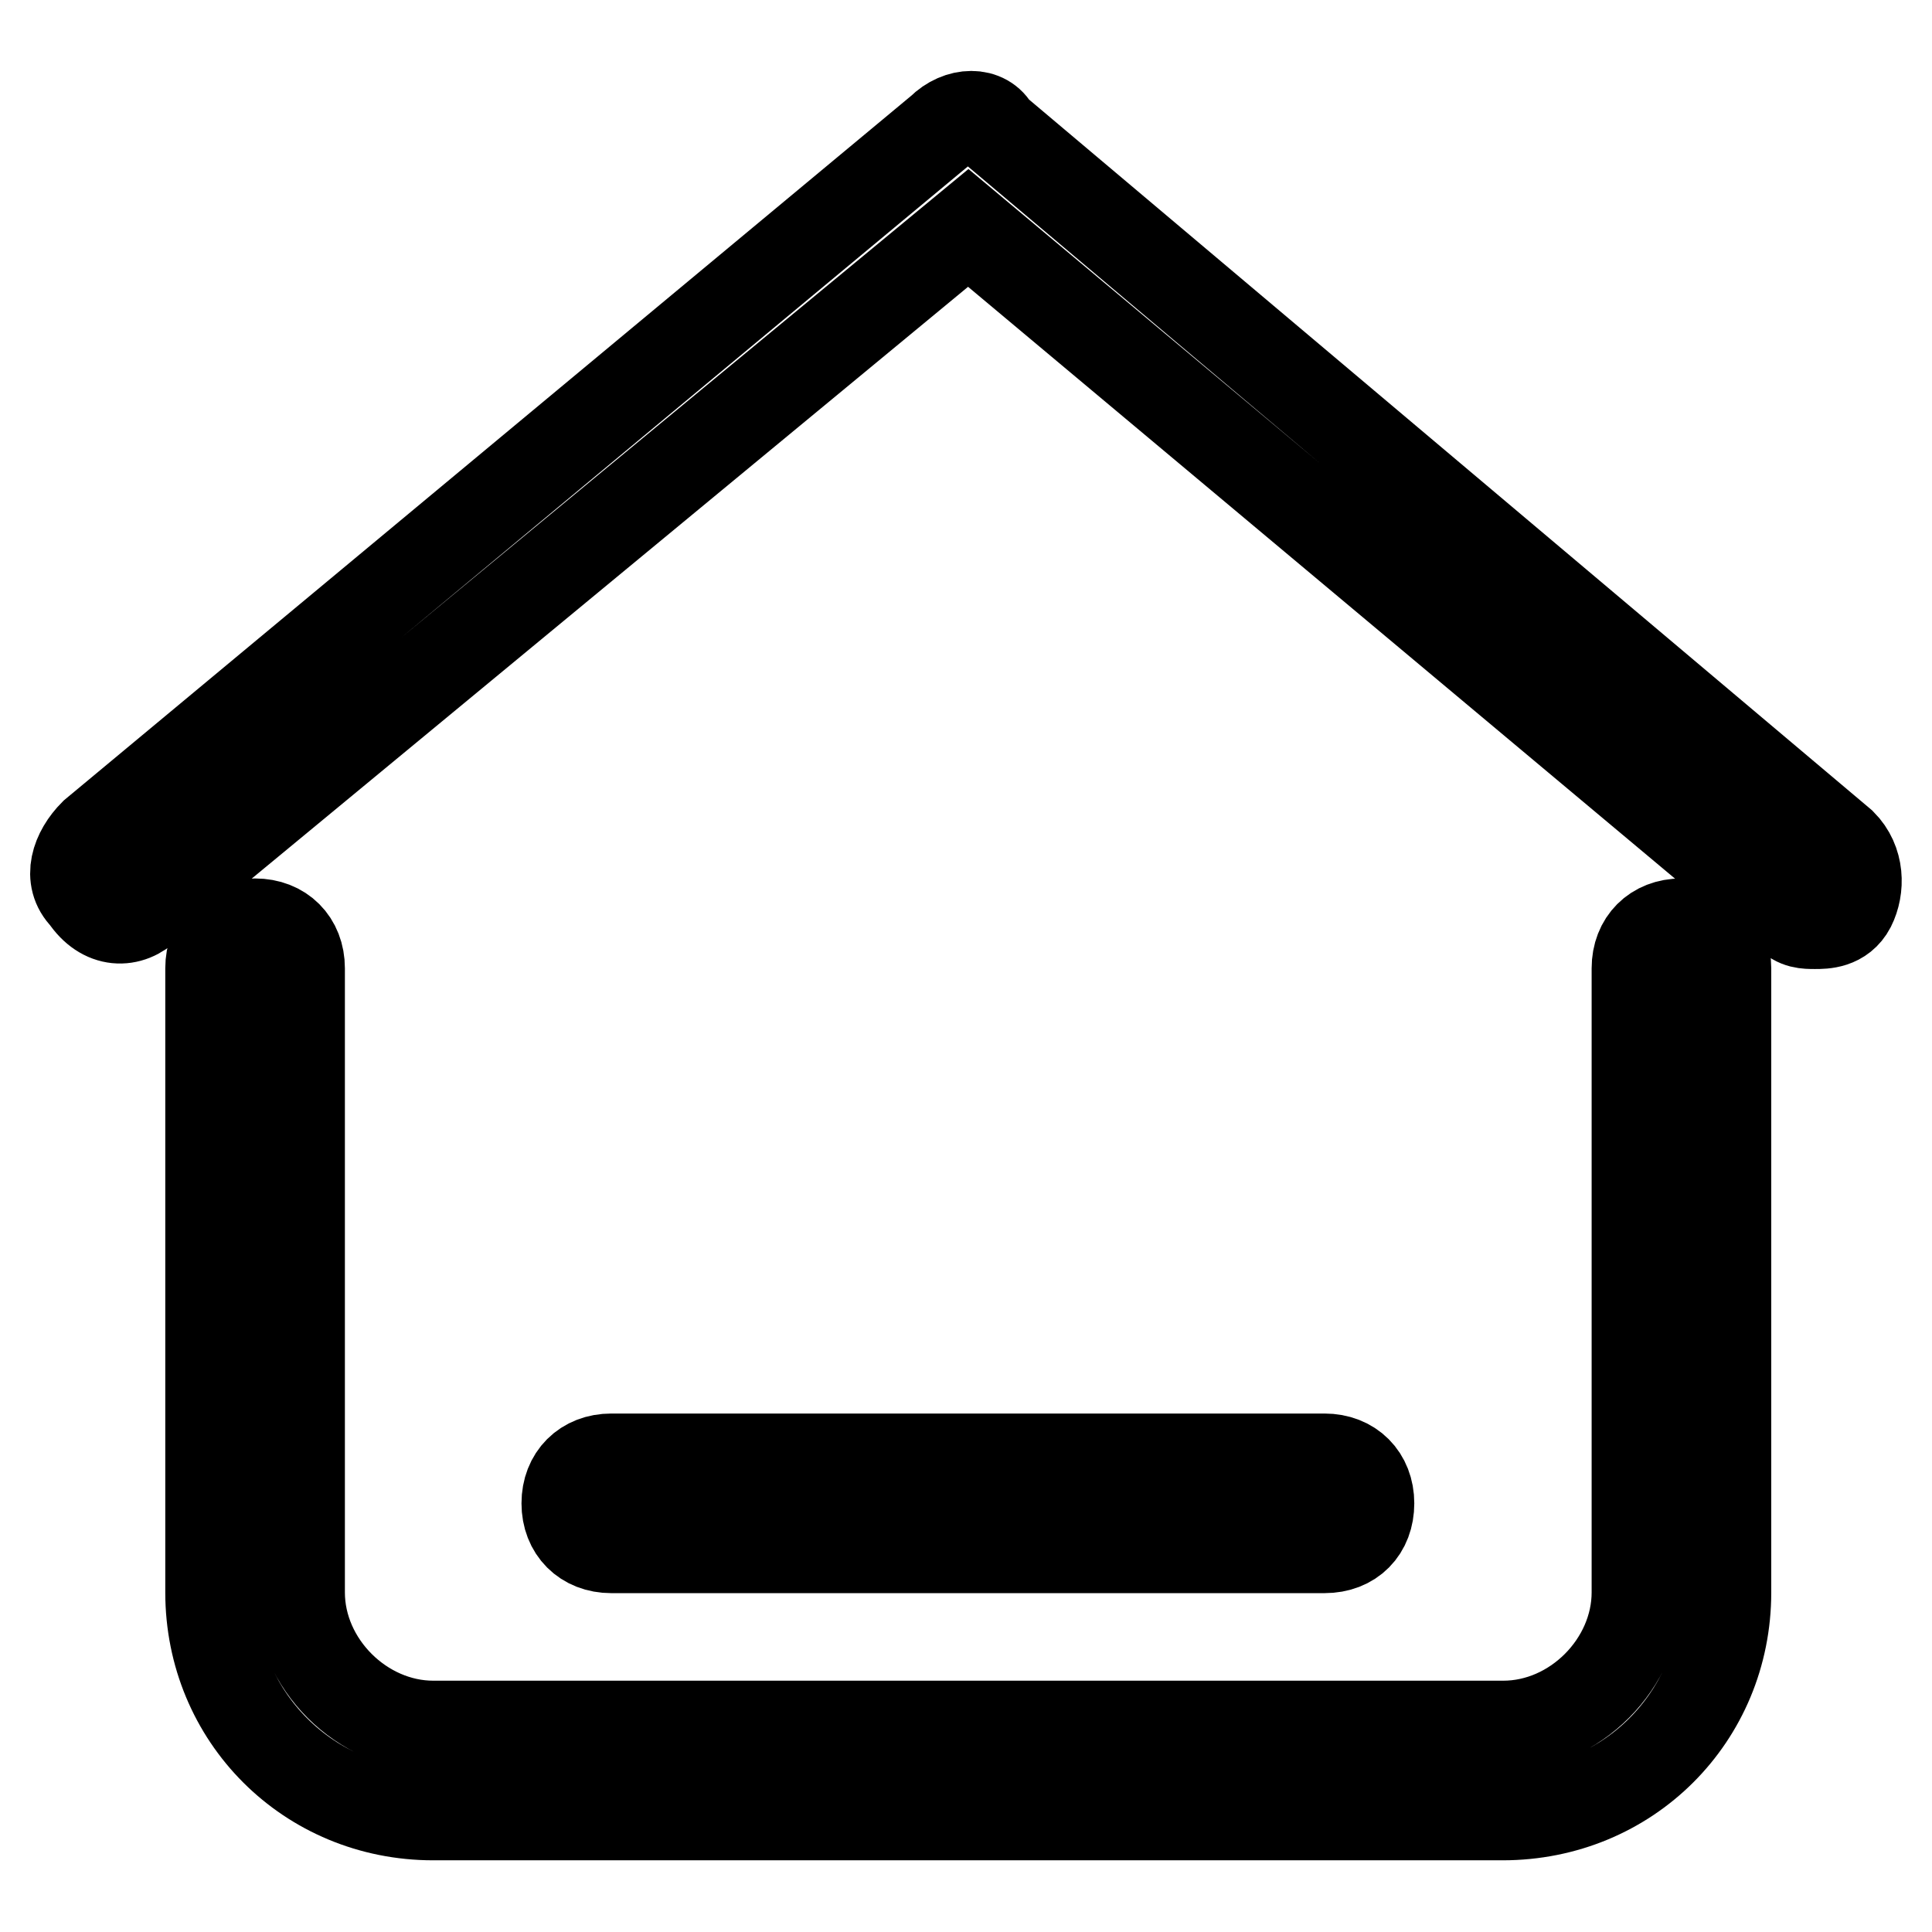
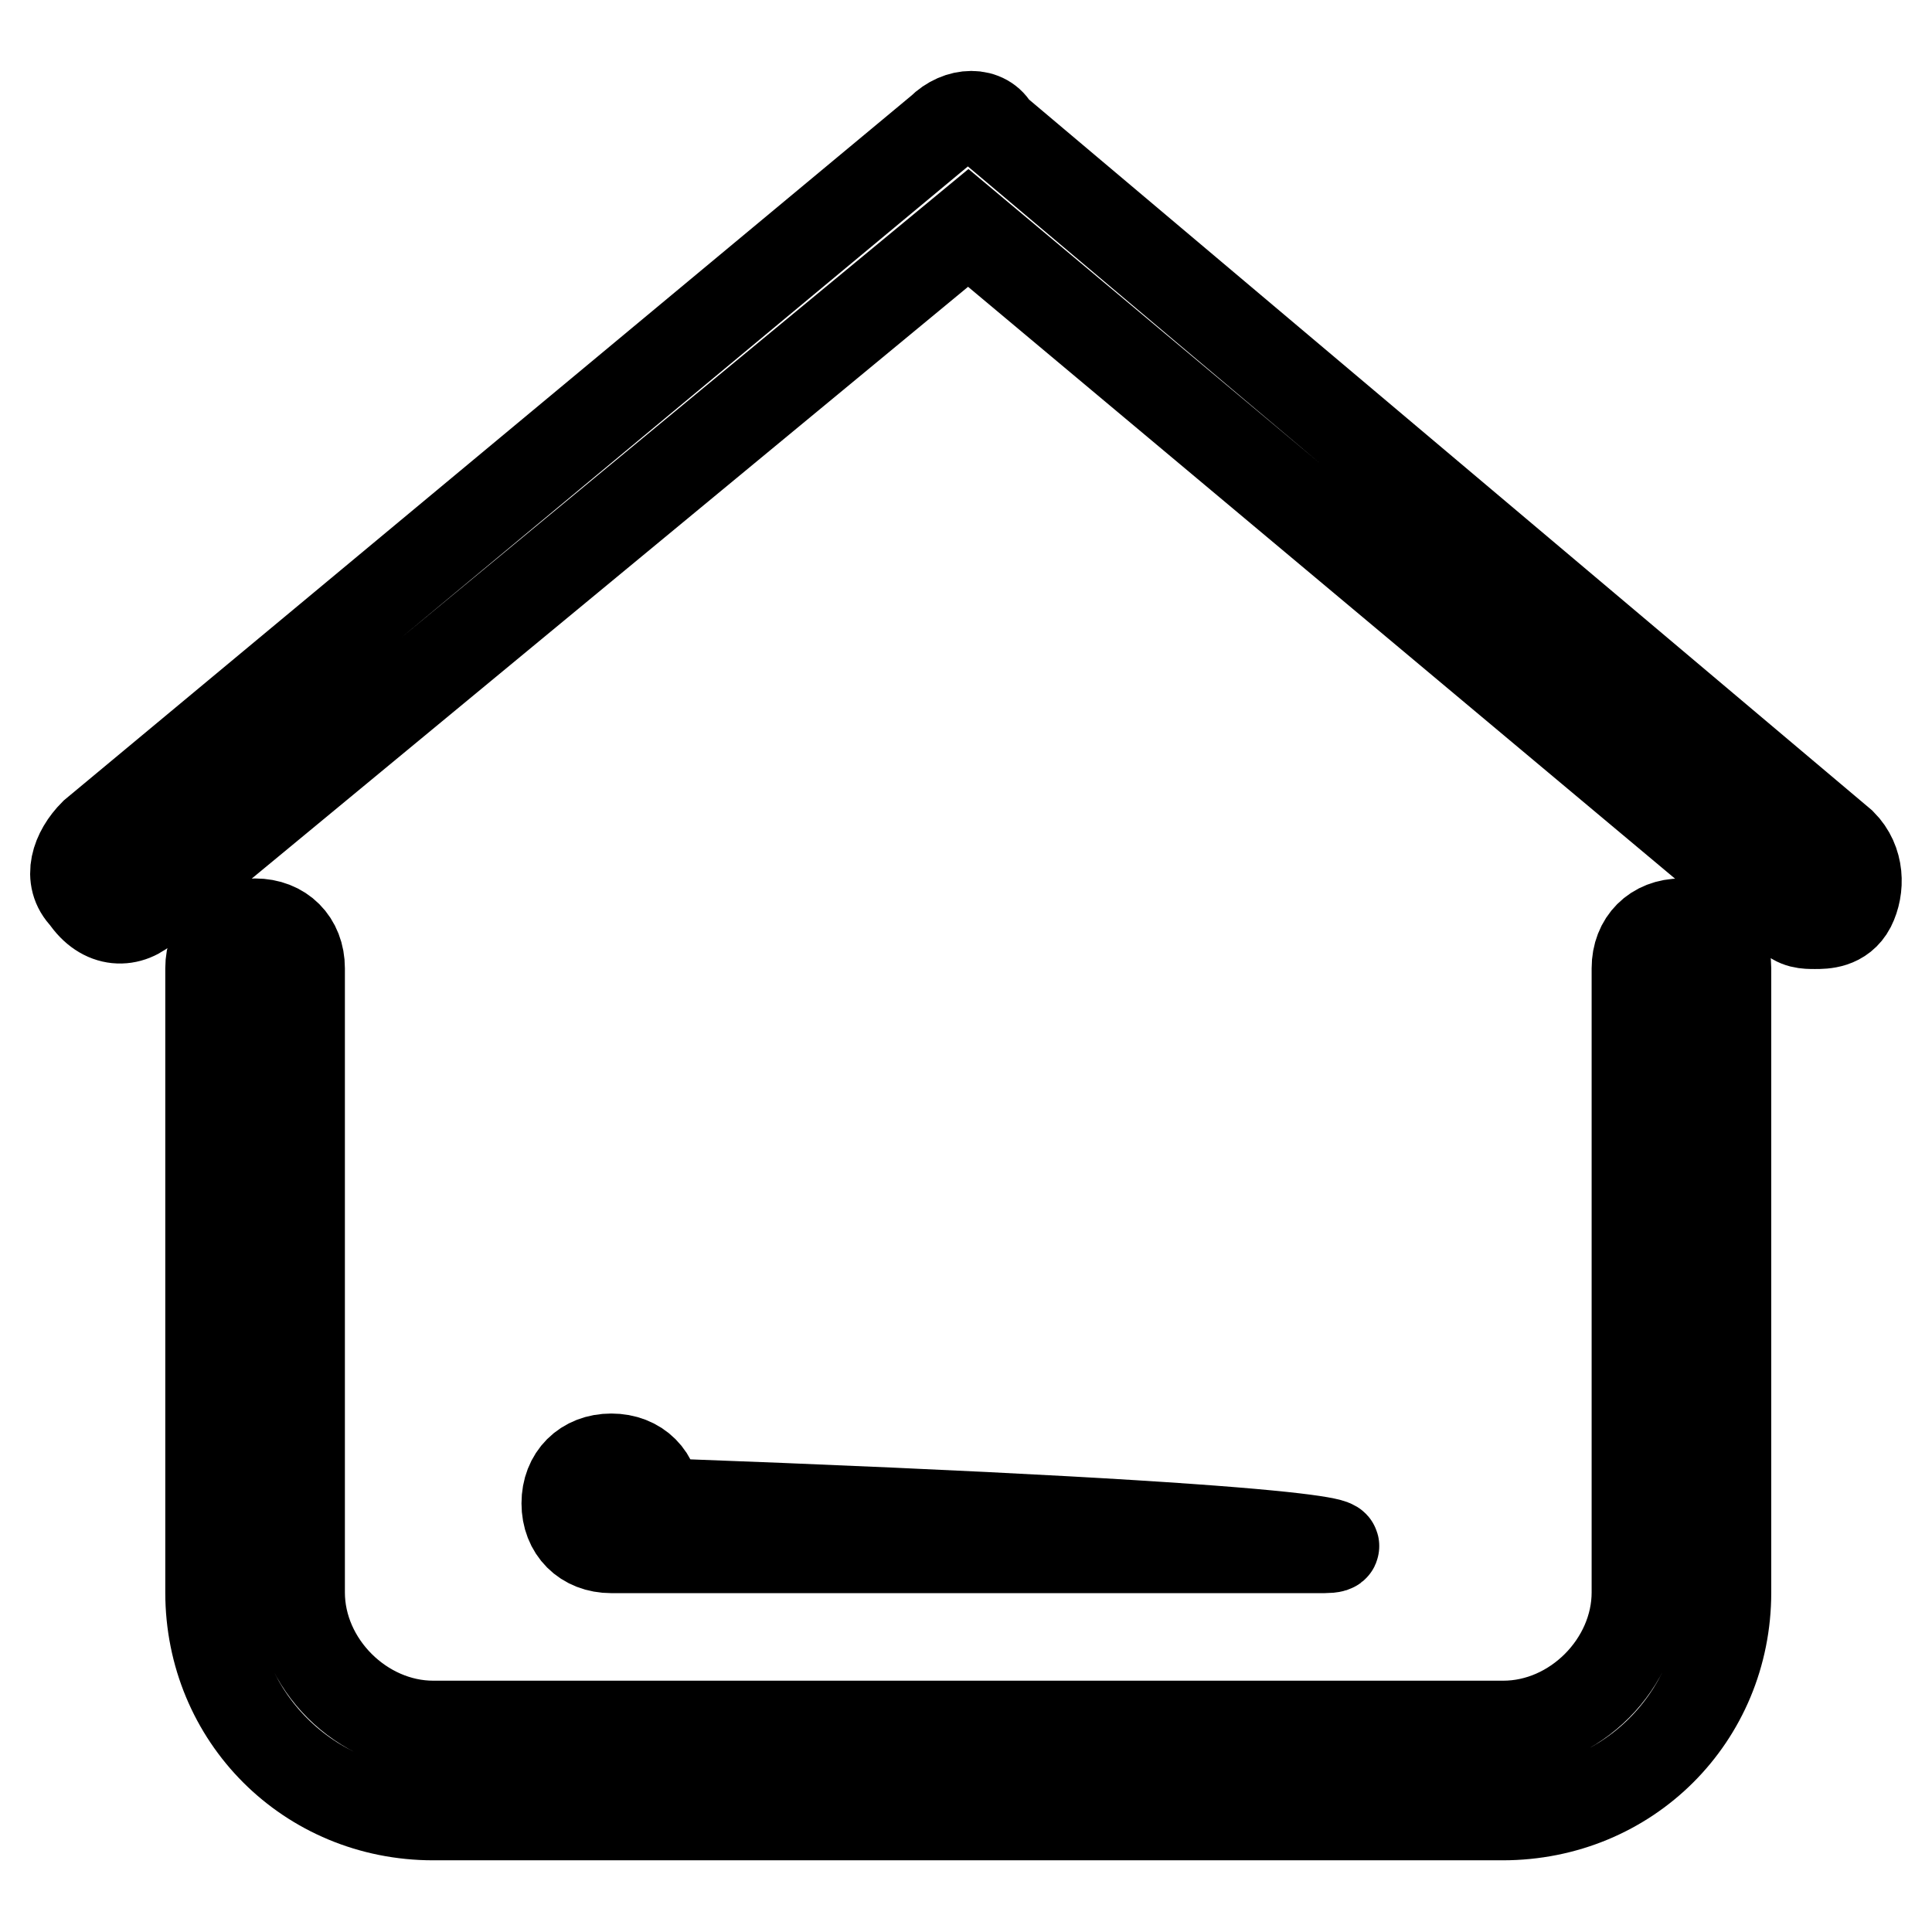
<svg xmlns="http://www.w3.org/2000/svg" version="1.1" x="0px" y="0px" viewBox="0 0 256 256" enable-background="new 0 0 256 256" xml:space="preserve">
  <g>
-     <path stroke-width="12" fill-opacity="0" stroke="#000000" d="M240.5,122.4c-1.2,0-2.4,0-3.5-1.2l-108.7-91L19.6,120c-2.4,2.4-5.9,2.4-8.3-1.2c-2.4-2.4-1.2-5.9,1.2-8.3 l112.2-93.3c2.4-2.4,5.9-2.4,7.1,0L244,111.8c2.4,2.4,2.4,5.9,1.2,8.3C244,122.4,241.7,122.4,240.5,122.4z M199.1,240.5H57.4 c-16.5,0-29.5-13-29.5-29.5v-82.7c0-3.5,2.4-5.9,5.9-5.9c3.5,0,5.9,2.4,5.9,5.9V211c0,9.5,8.3,17.7,17.7,17.7h141.8 c9.5,0,17.7-8.3,17.7-17.7v-82.7c0-3.5,2.4-5.9,5.9-5.9c3.5,0,5.9,2.4,5.9,5.9V211C228.7,227.5,215.7,240.5,199.1,240.5z  M175.5,205.1H81c-3.5,0-5.9-2.4-5.9-5.9c0-3.5,2.4-5.9,5.9-5.9h94.5c3.5,0,5.9,2.4,5.9,5.9C181.4,202.7,179.1,205.1,175.5,205.1z" />
+     <path stroke-width="12" fill-opacity="0" stroke="#000000" d="M240.5,122.4c-1.2,0-2.4,0-3.5-1.2l-108.7-91L19.6,120c-2.4,2.4-5.9,2.4-8.3-1.2c-2.4-2.4-1.2-5.9,1.2-8.3 l112.2-93.3c2.4-2.4,5.9-2.4,7.1,0L244,111.8c2.4,2.4,2.4,5.9,1.2,8.3C244,122.4,241.7,122.4,240.5,122.4z M199.1,240.5H57.4 c-16.5,0-29.5-13-29.5-29.5v-82.7c0-3.5,2.4-5.9,5.9-5.9c3.5,0,5.9,2.4,5.9,5.9V211c0,9.5,8.3,17.7,17.7,17.7h141.8 c9.5,0,17.7-8.3,17.7-17.7v-82.7c0-3.5,2.4-5.9,5.9-5.9c3.5,0,5.9,2.4,5.9,5.9V211C228.7,227.5,215.7,240.5,199.1,240.5z  M175.5,205.1H81c-3.5,0-5.9-2.4-5.9-5.9c0-3.5,2.4-5.9,5.9-5.9c3.5,0,5.9,2.4,5.9,5.9C181.4,202.7,179.1,205.1,175.5,205.1z" />
  </g>
</svg>